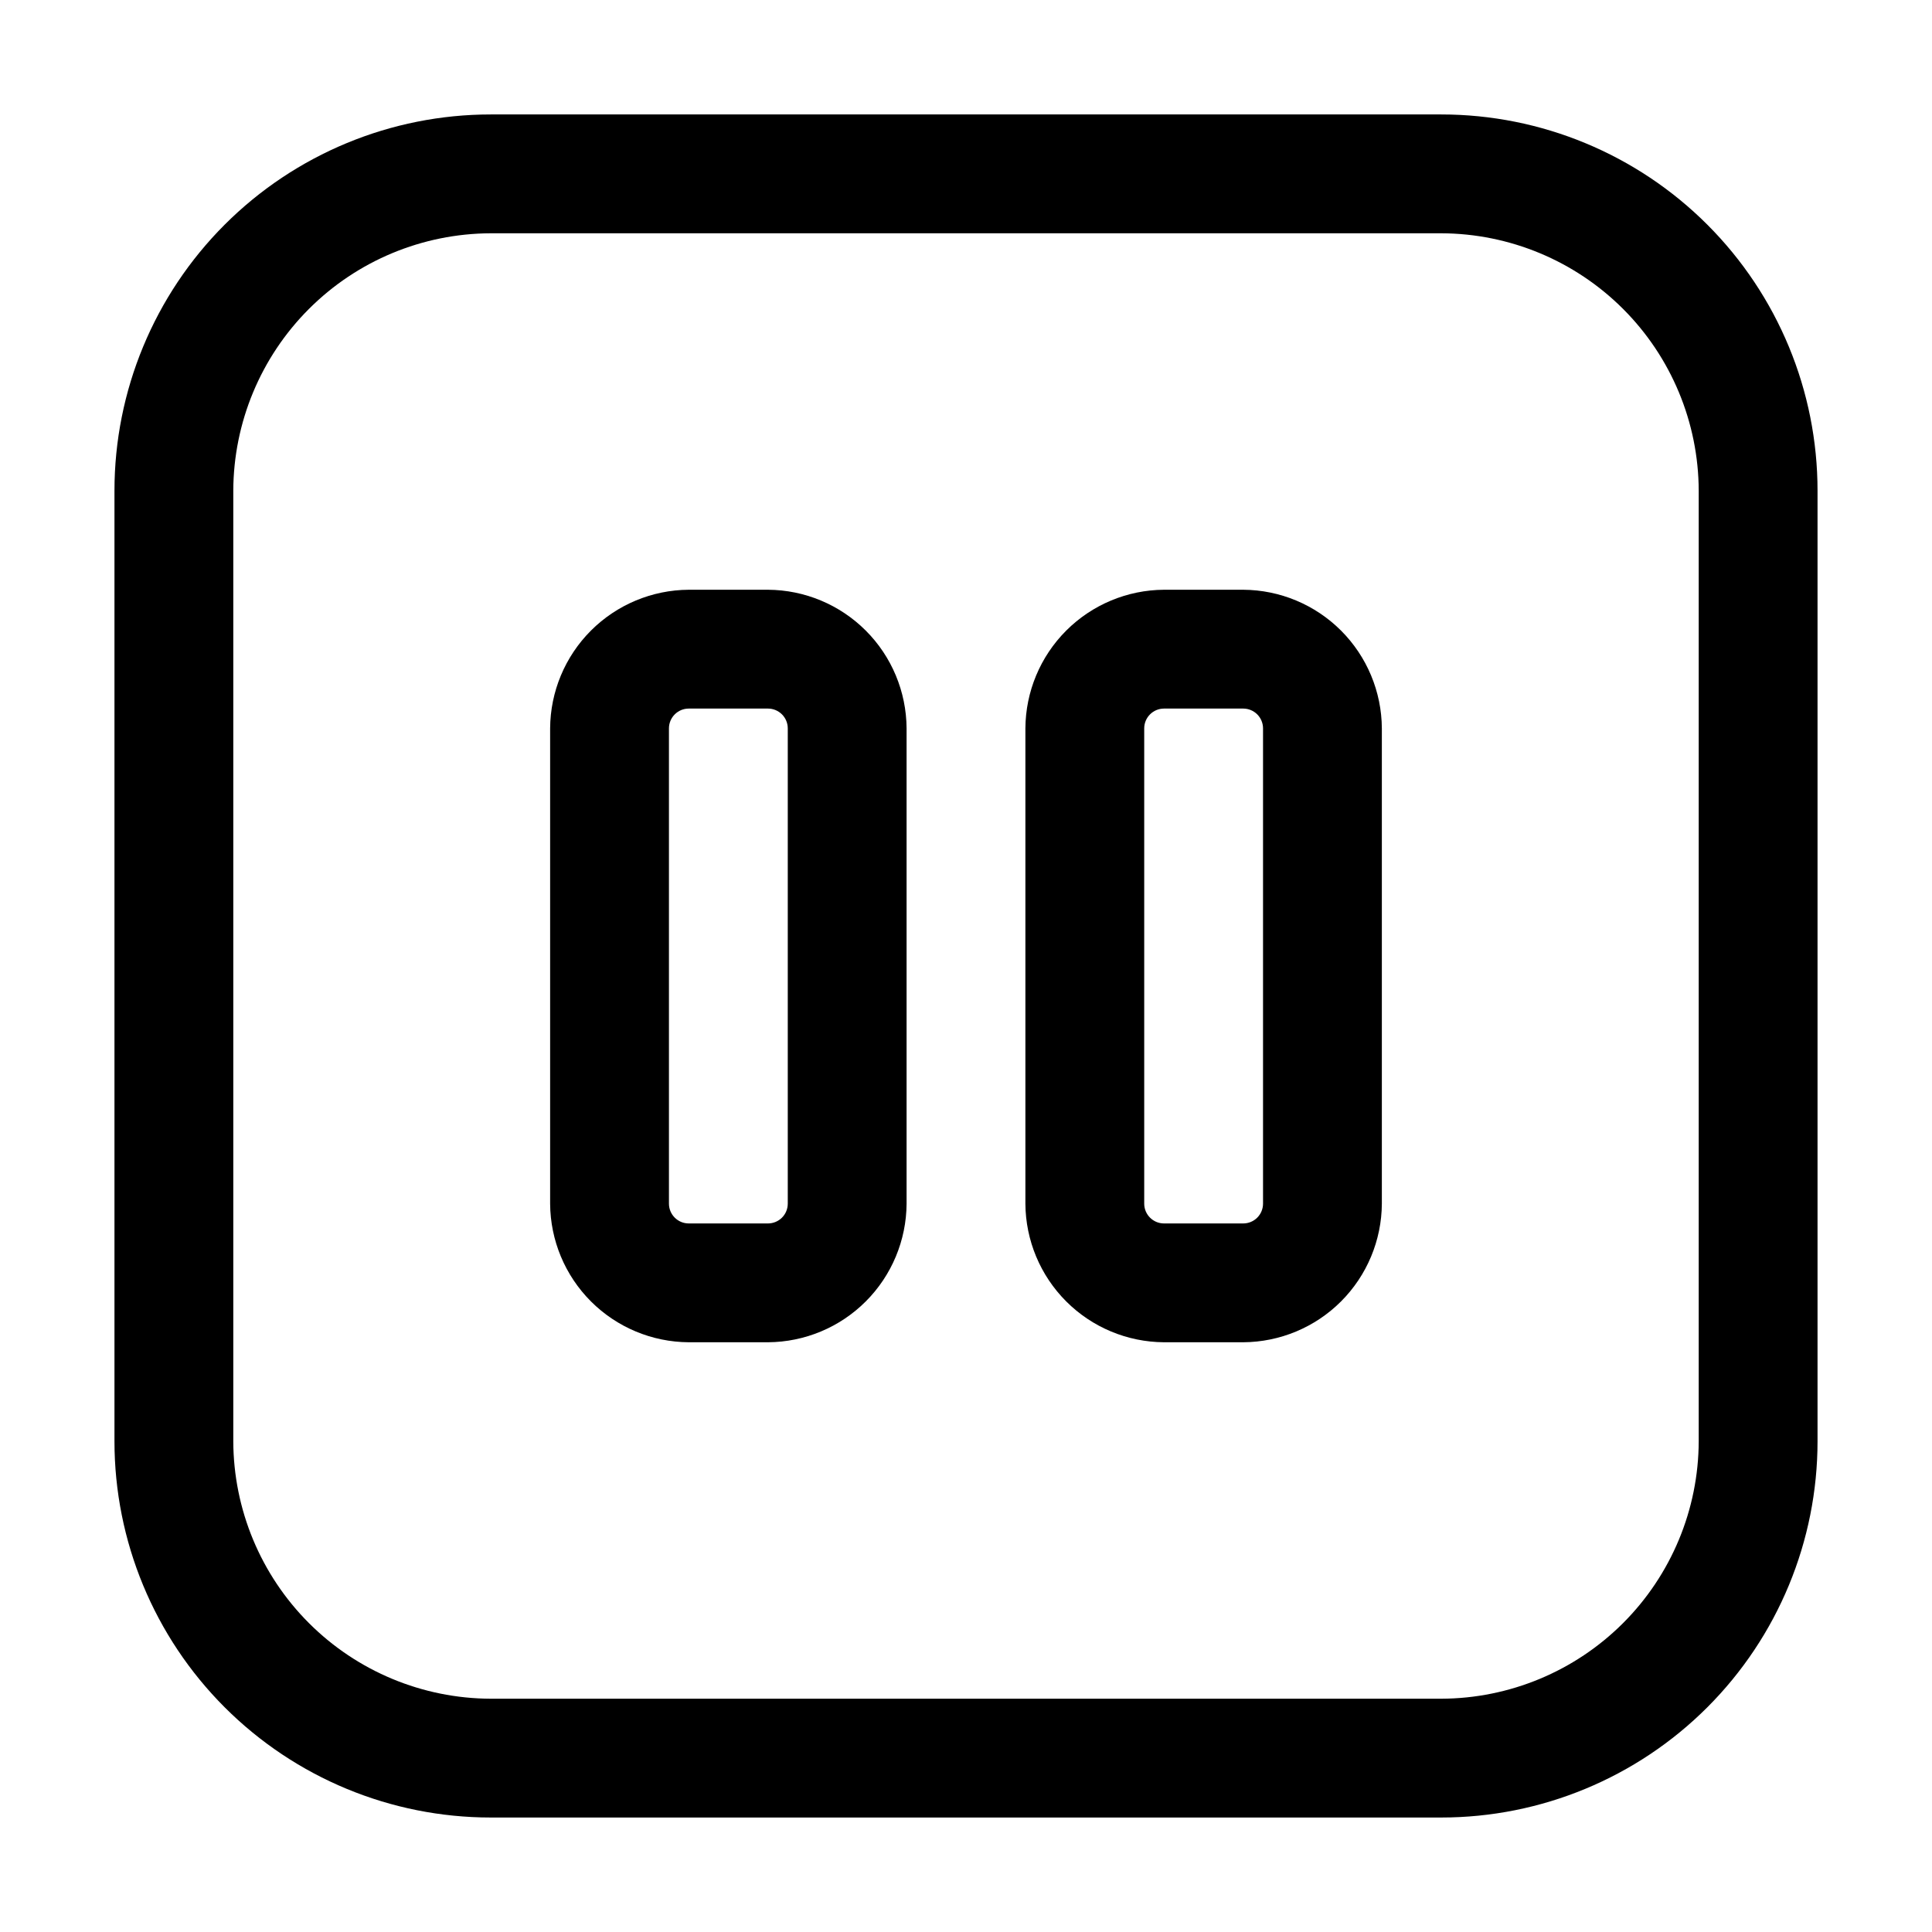
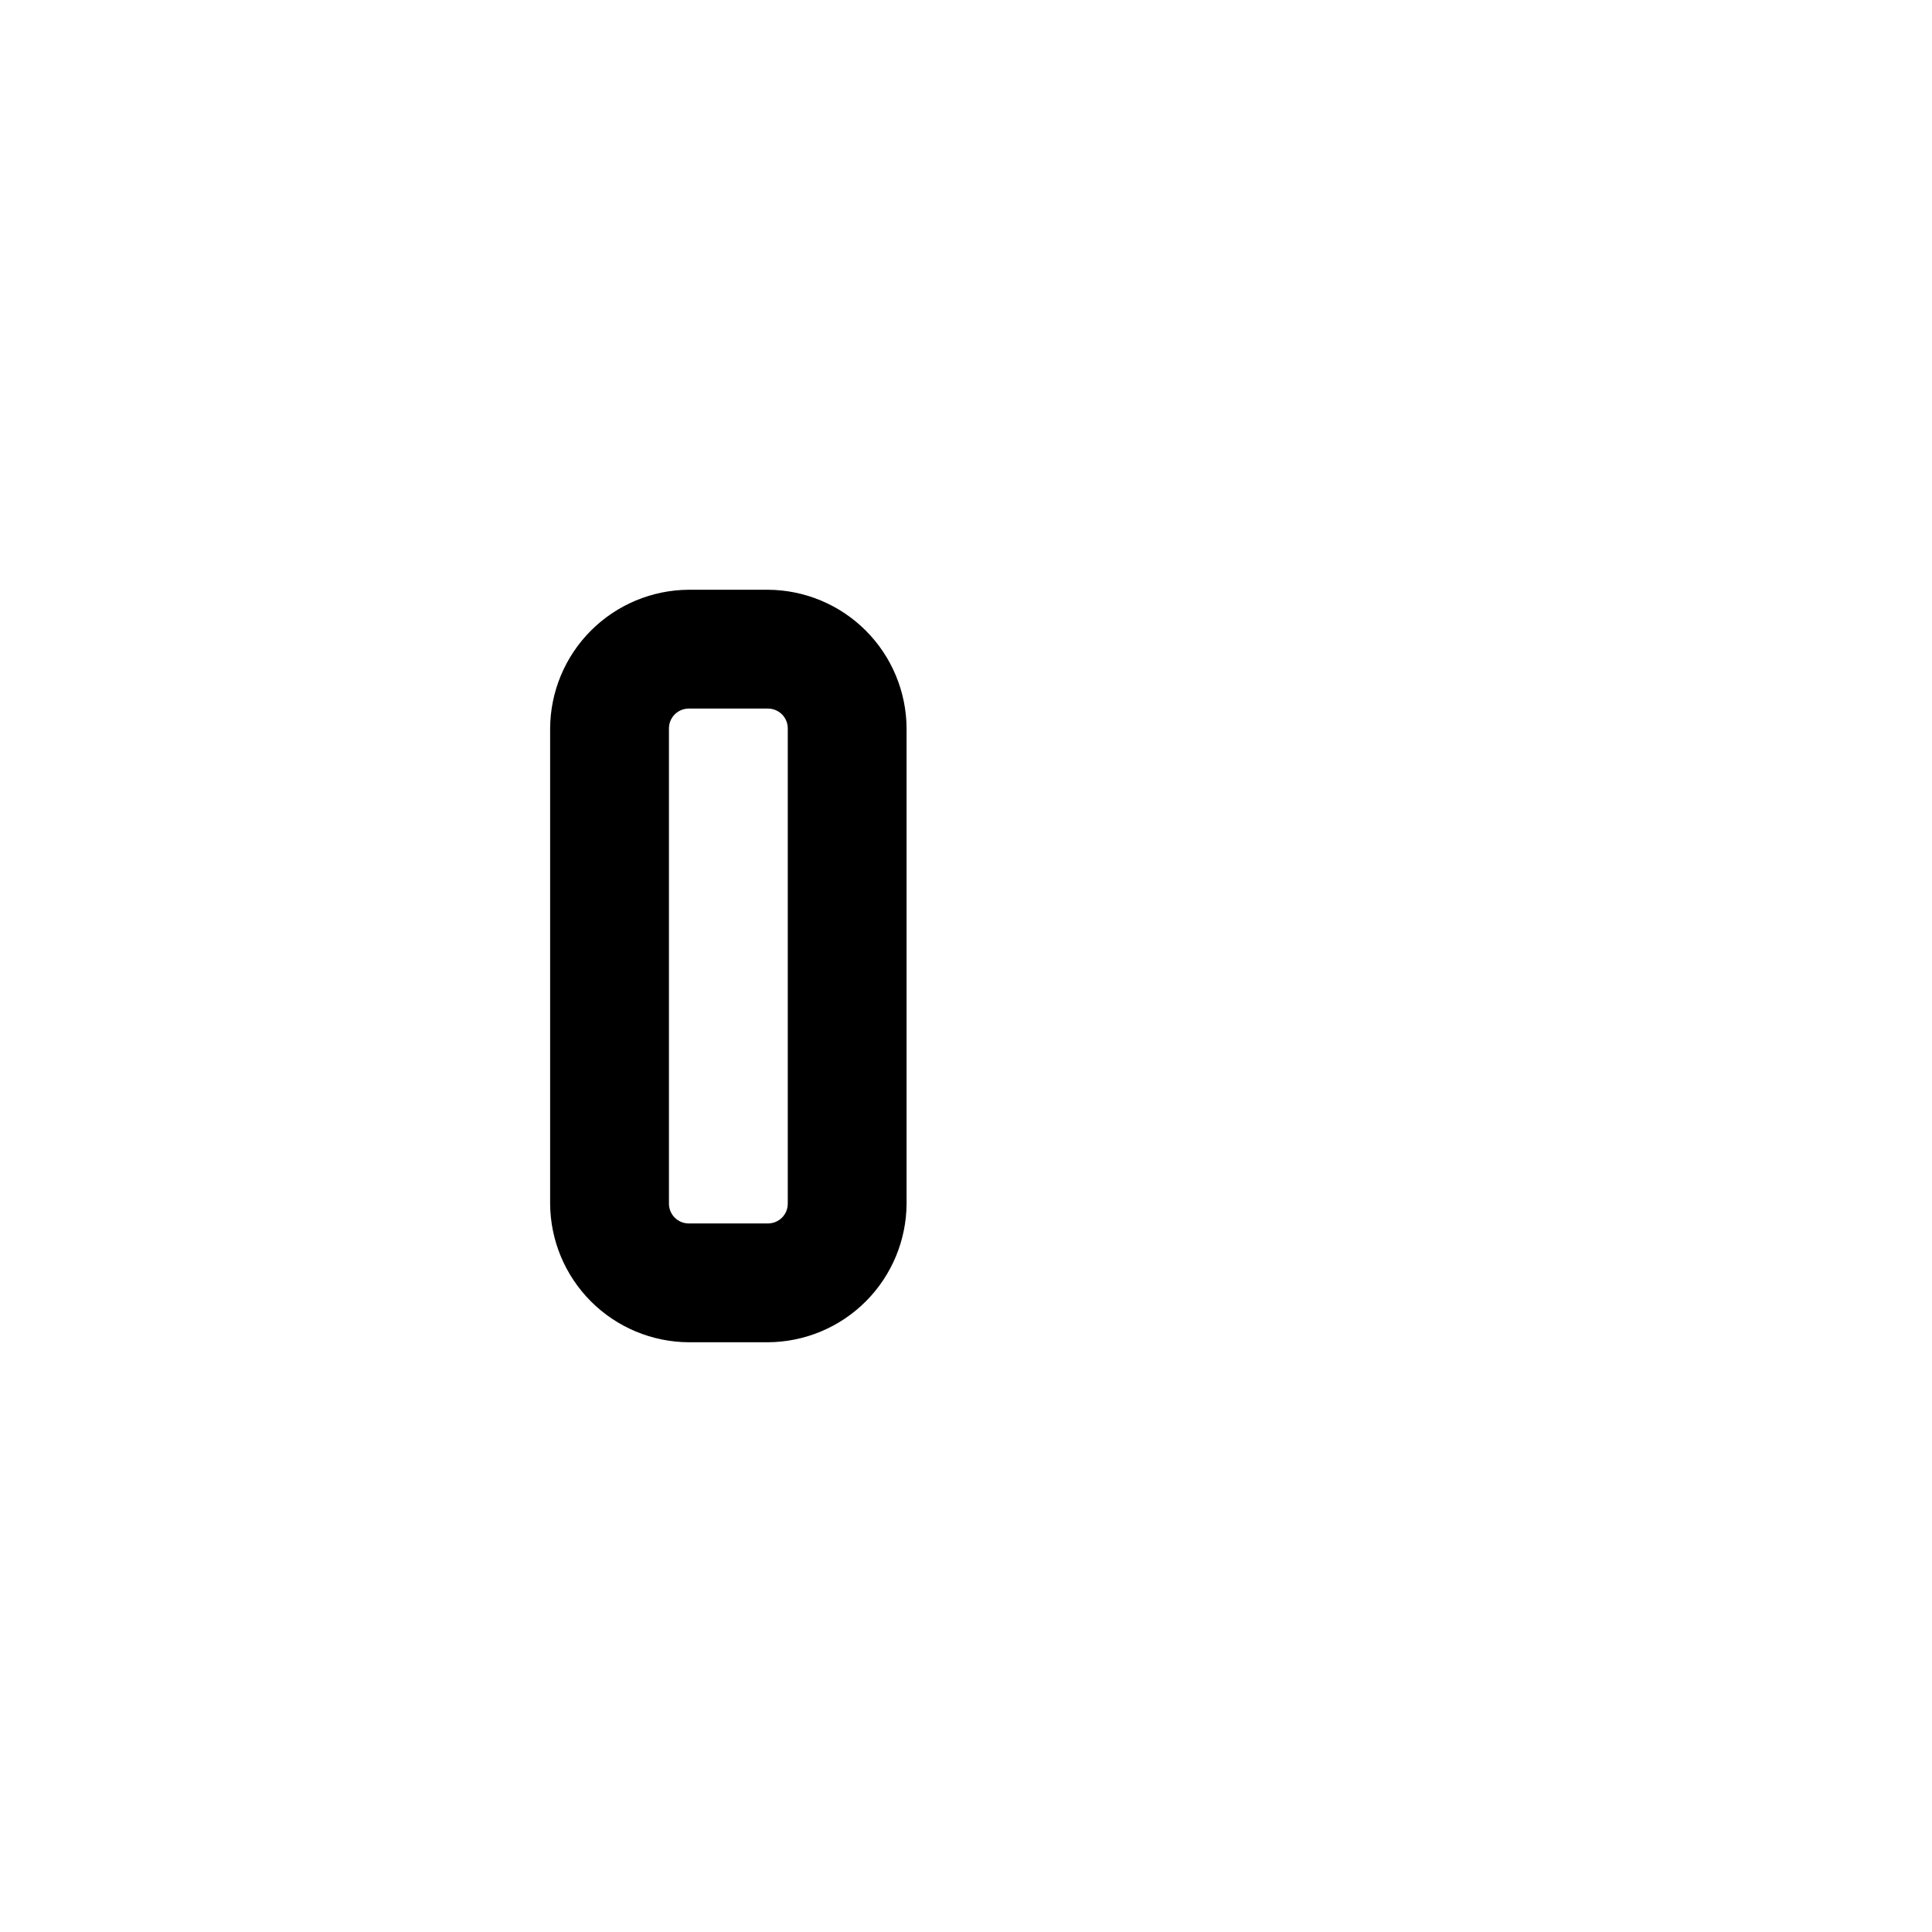
<svg xmlns="http://www.w3.org/2000/svg" fill="#000000" width="800px" height="800px" version="1.1" viewBox="144 144 512 512">
  <g>
-     <path d="m525.95 174.33h-251.9c-26.445 0-51.809 10.508-70.508 29.207-18.699 18.699-29.207 44.062-29.207 70.508v251.9c0 26.445 10.508 51.809 29.207 70.508 18.699 18.699 44.062 29.207 70.508 29.207h251.9c26.445 0 51.809-10.508 70.508-29.207s29.207-44.062 29.207-70.508v-251.9c0-26.445-10.508-51.809-29.207-70.508-18.699-18.699-44.062-29.207-70.508-29.207zm68.227 351.62c-0.055 18.078-7.262 35.398-20.043 48.184-12.785 12.781-30.105 19.988-48.184 20.043h-251.9c-18.078-0.055-35.398-7.262-48.18-20.043-12.785-12.785-19.988-30.105-20.047-48.184v-251.9c0.059-18.078 7.262-35.398 20.047-48.18 12.781-12.785 30.102-19.988 48.18-20.047h251.9c18.078 0.059 35.398 7.262 48.184 20.047 12.781 12.781 19.988 30.102 20.043 48.18z" />
-     <path d="m473.47 300.29h-20.992c-9.727 0.055-19.039 3.945-25.918 10.82-6.875 6.879-10.766 16.191-10.82 25.918v125.95c0.055 9.723 3.945 19.035 10.82 25.914 6.879 6.879 16.191 10.766 25.918 10.82h20.992c9.723-0.055 19.035-3.941 25.914-10.82 6.875-6.879 10.766-16.191 10.82-25.914v-125.95c-0.055-9.727-3.945-19.039-10.82-25.918-6.879-6.875-16.191-10.766-25.914-10.82zm5.246 162.69c0 1.391-0.555 2.727-1.535 3.711-0.984 0.98-2.32 1.535-3.711 1.535h-20.992c-2.898 0-5.25-2.348-5.25-5.246v-125.95c0-2.898 2.352-5.25 5.25-5.25h20.992c1.391 0 2.727 0.555 3.711 1.539 0.98 0.984 1.535 2.316 1.535 3.711z" />
    <path d="m347.52 300.29h-20.992c-9.727 0.055-19.039 3.945-25.918 10.82-6.875 6.879-10.766 16.191-10.82 25.918v125.95c0.055 9.723 3.945 19.035 10.82 25.914 6.879 6.879 16.191 10.766 25.918 10.82h20.992c9.727-0.055 19.035-3.941 25.914-10.82s10.766-16.191 10.82-25.914v-125.95c-0.055-9.727-3.941-19.039-10.82-25.918-6.879-6.875-16.188-10.766-25.914-10.82zm5.246 162.69c0 1.391-0.551 2.727-1.535 3.711-0.984 0.98-2.32 1.535-3.711 1.535h-20.992c-2.898 0-5.25-2.348-5.25-5.246v-125.95c0-2.898 2.352-5.25 5.25-5.25h20.992c1.391 0 2.727 0.555 3.711 1.539s1.535 2.316 1.535 3.711z" />
  </g>
</svg>